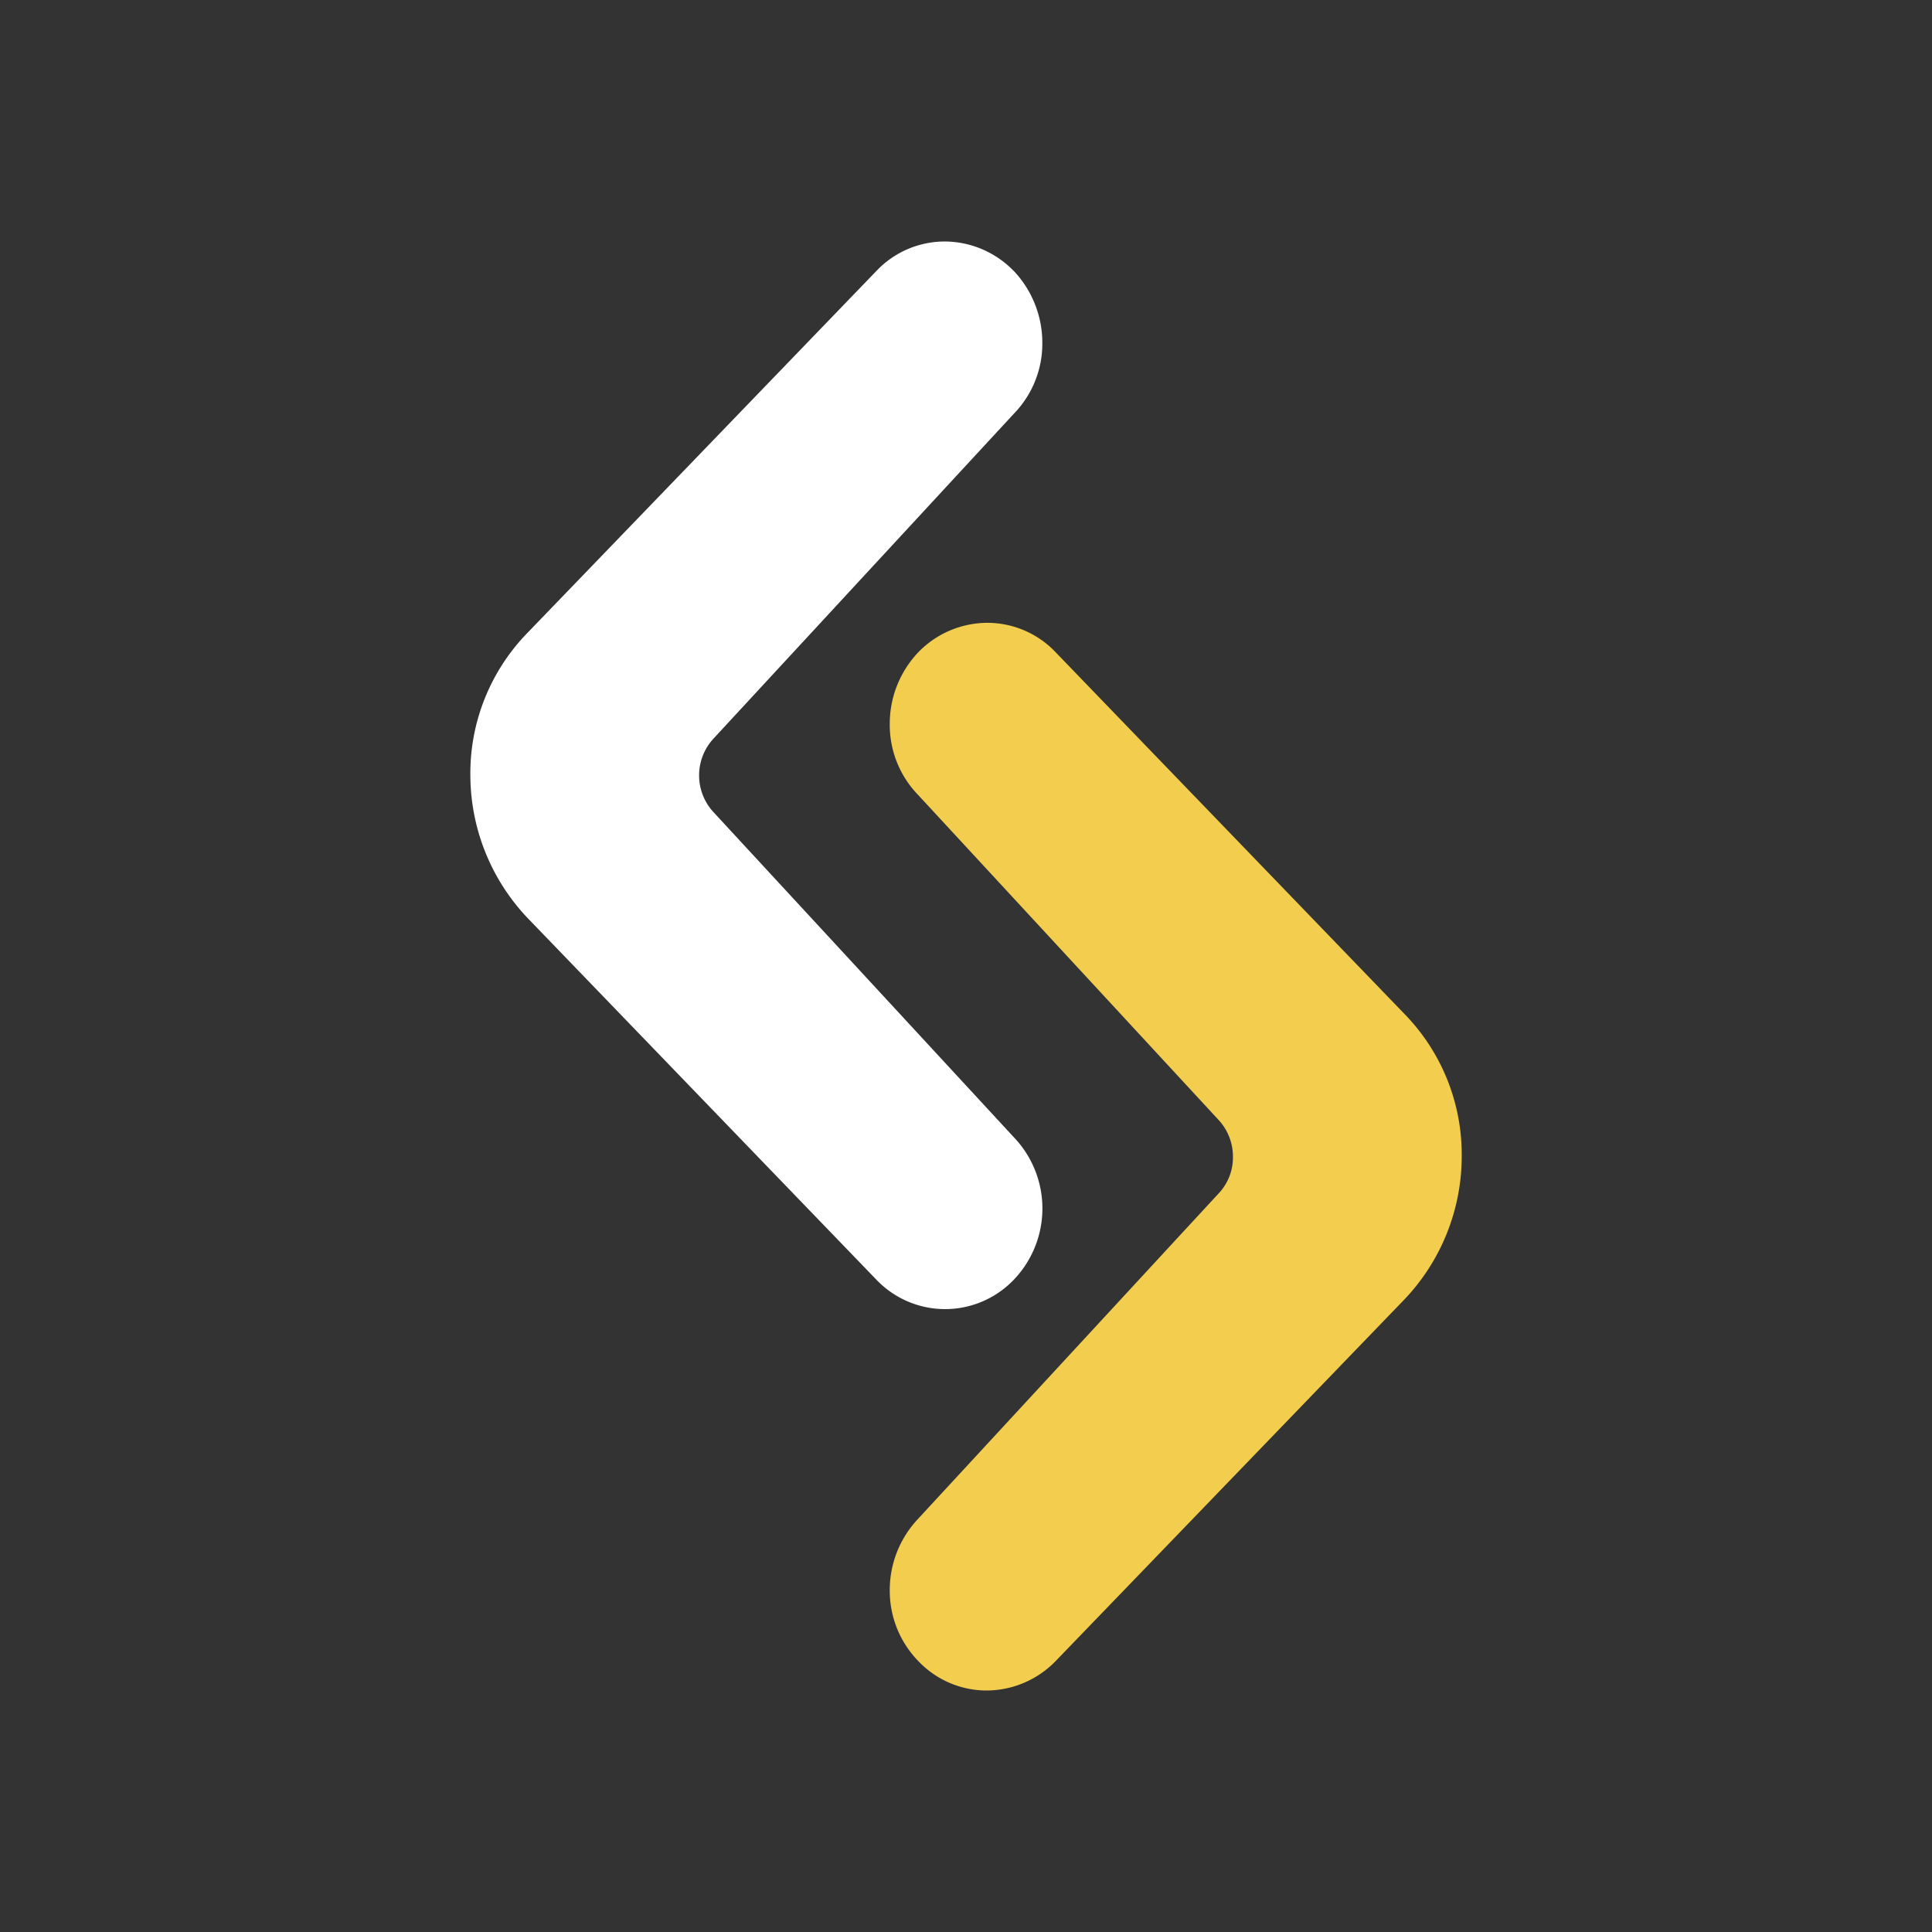
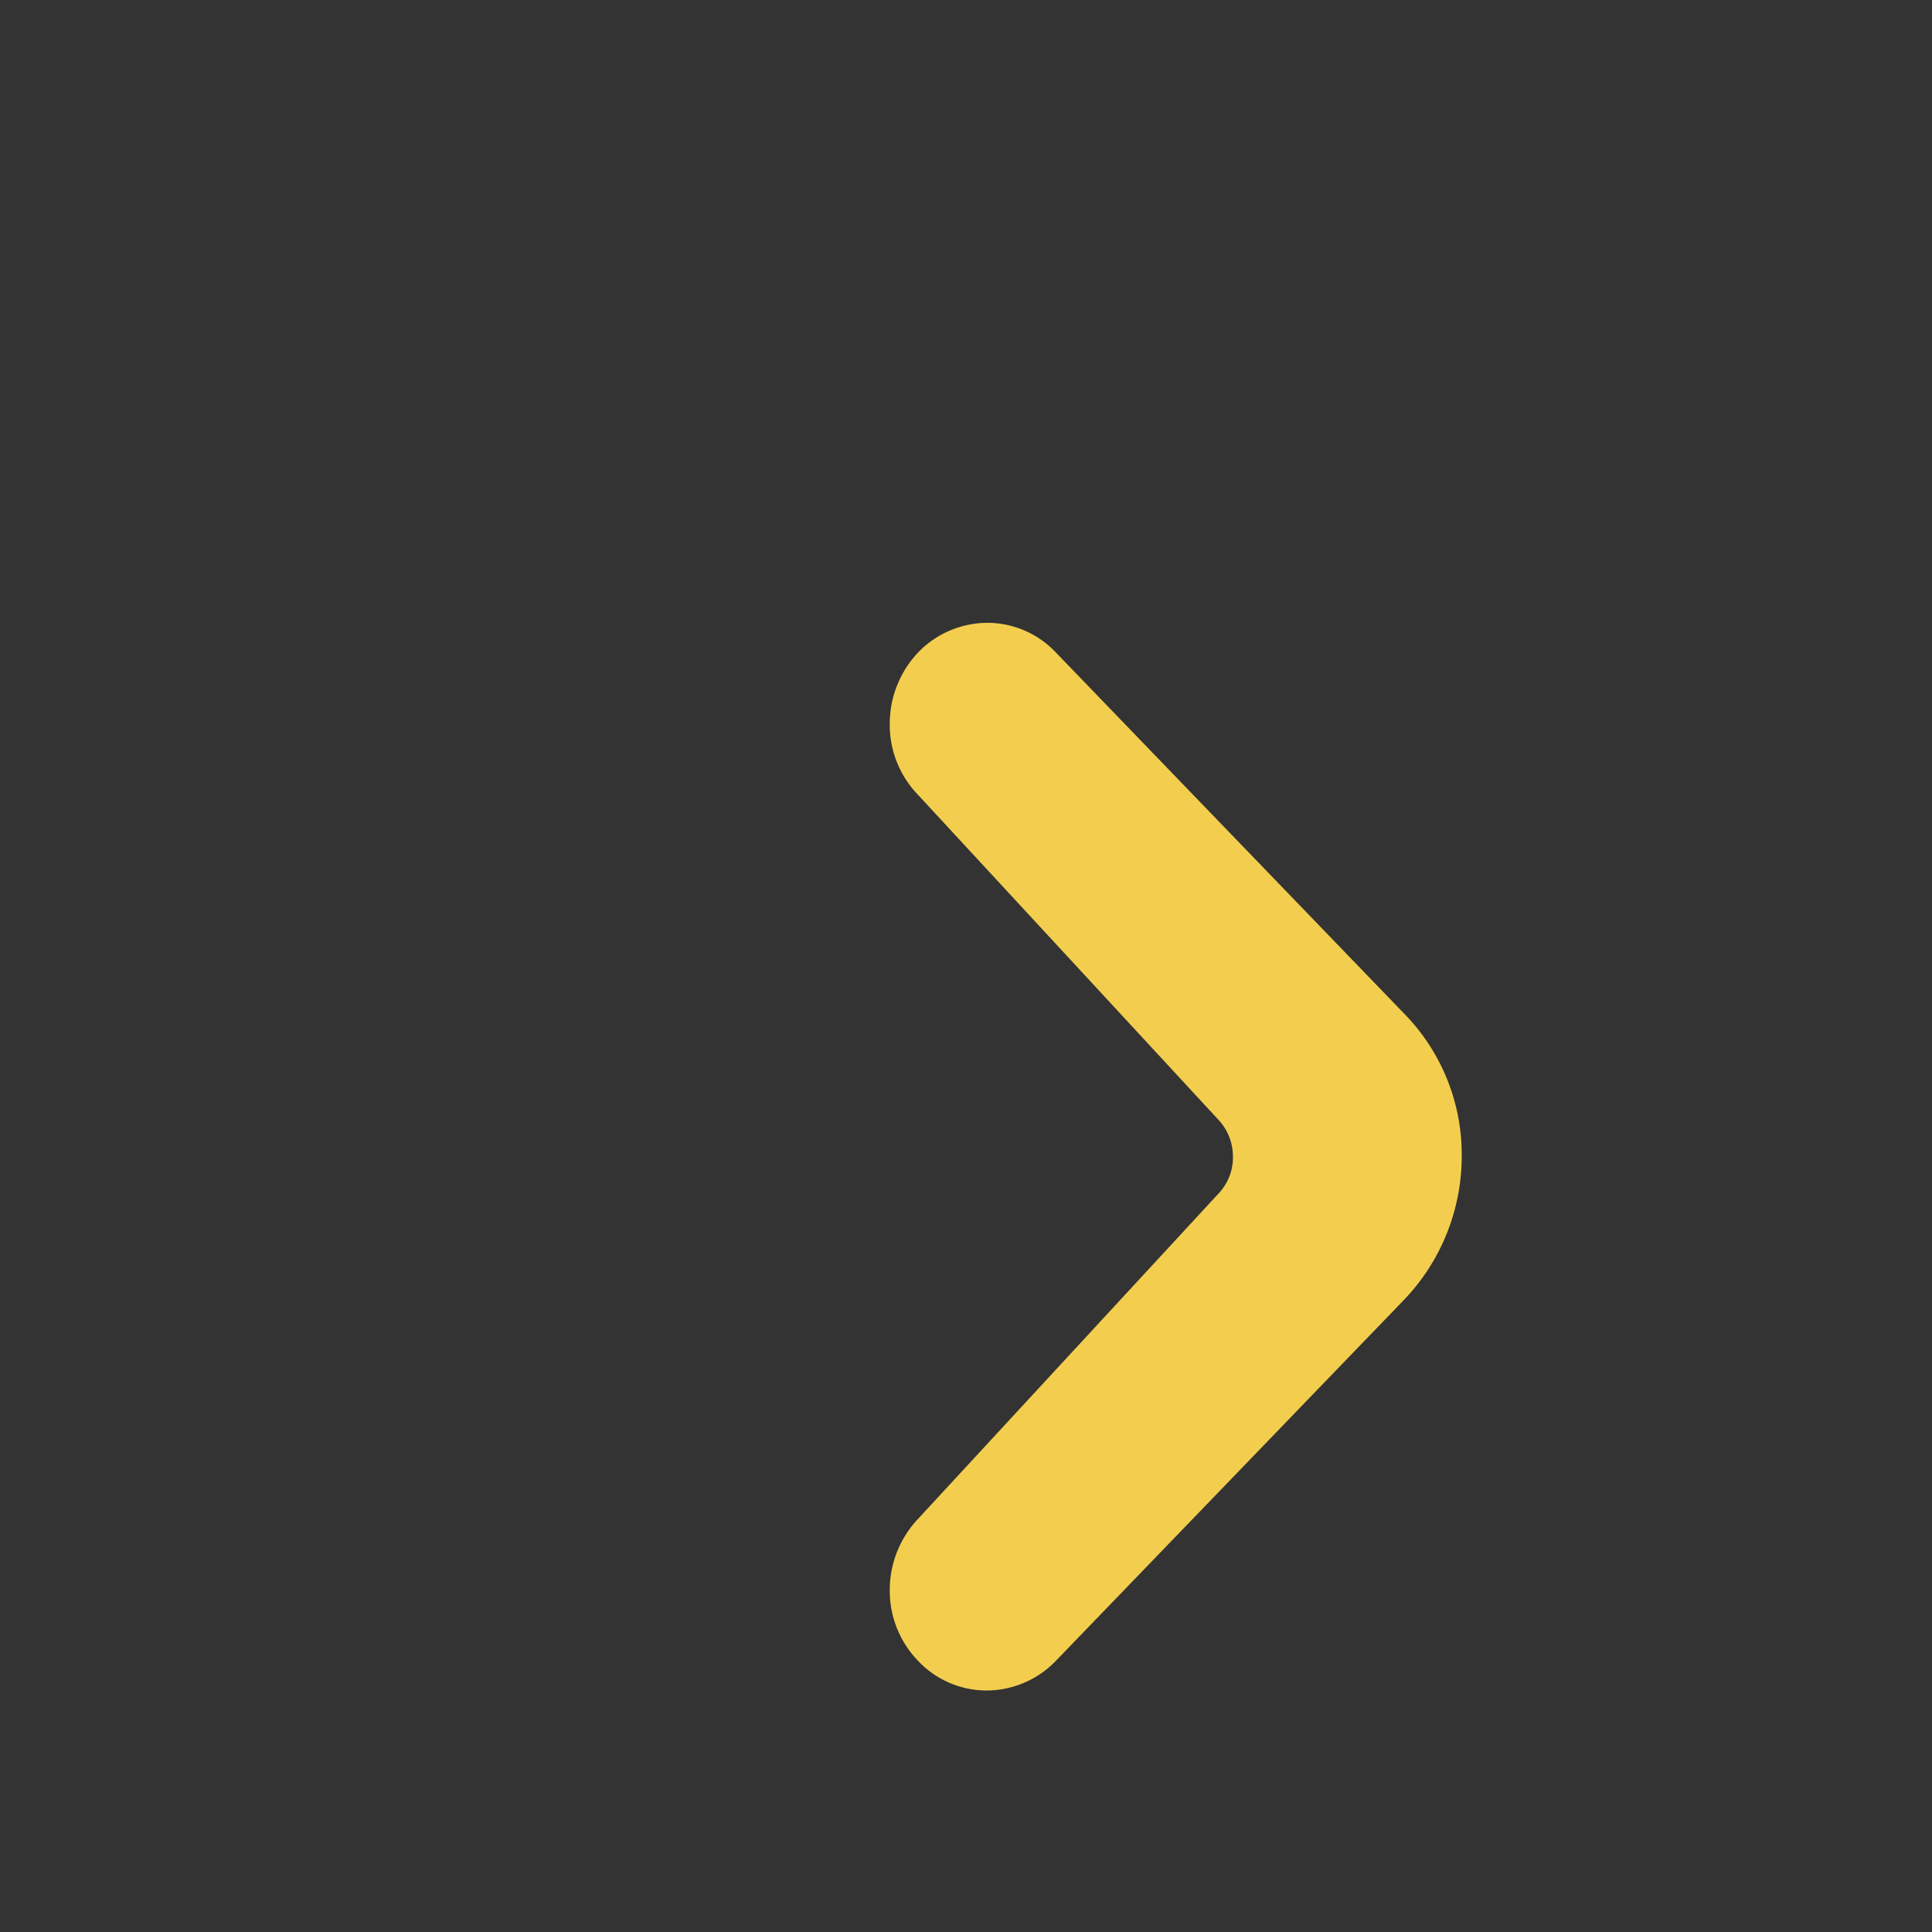
<svg xmlns="http://www.w3.org/2000/svg" width="1em" height="1em" viewBox="0 0 24 24">
  <rect x="0" y="0" width="24" height="24" fill="#333333" stroke="none" />
  <g fill="none">
-     <path fill="#fff" d="M12.592 3.365A1.2 1.2 0 0 0 11.74 3a1.17 1.17 0 0 0-.852.365l-4.339 4.5a2.5 2.5 0 0 0-.706 1.766c.002.66.256 1.294.71 1.772l4.335 4.495a1.18 1.18 0 0 0 1.705 0a1.28 1.28 0 0 0 0-1.772l-3.723-4.03a.673.673 0 0 1 0-.928l3.723-4.027c.232-.238.36-.558.355-.89a1.3 1.3 0 0 0-.355-.886" />
    <path fill="#F3CE4E" d="M11.408 8.102a1.2 1.2 0 0 1 .853-.365a1.17 1.17 0 0 1 .852.365l4.34 4.5a2.5 2.5 0 0 1 .705 1.767a2.58 2.58 0 0 1-.71 1.771l-4.335 4.495a1.2 1.2 0 0 1-.852.365a1.17 1.17 0 0 1-.853-.365a1.25 1.25 0 0 1-.355-.885c0-.33.128-.647.355-.886l3.723-4.031a.65.65 0 0 0 .185-.464a.67.67 0 0 0-.185-.464l-3.723-4.027a1.25 1.25 0 0 1-.355-.89c0-.33.128-.647.355-.886" />
  </g>
</svg>